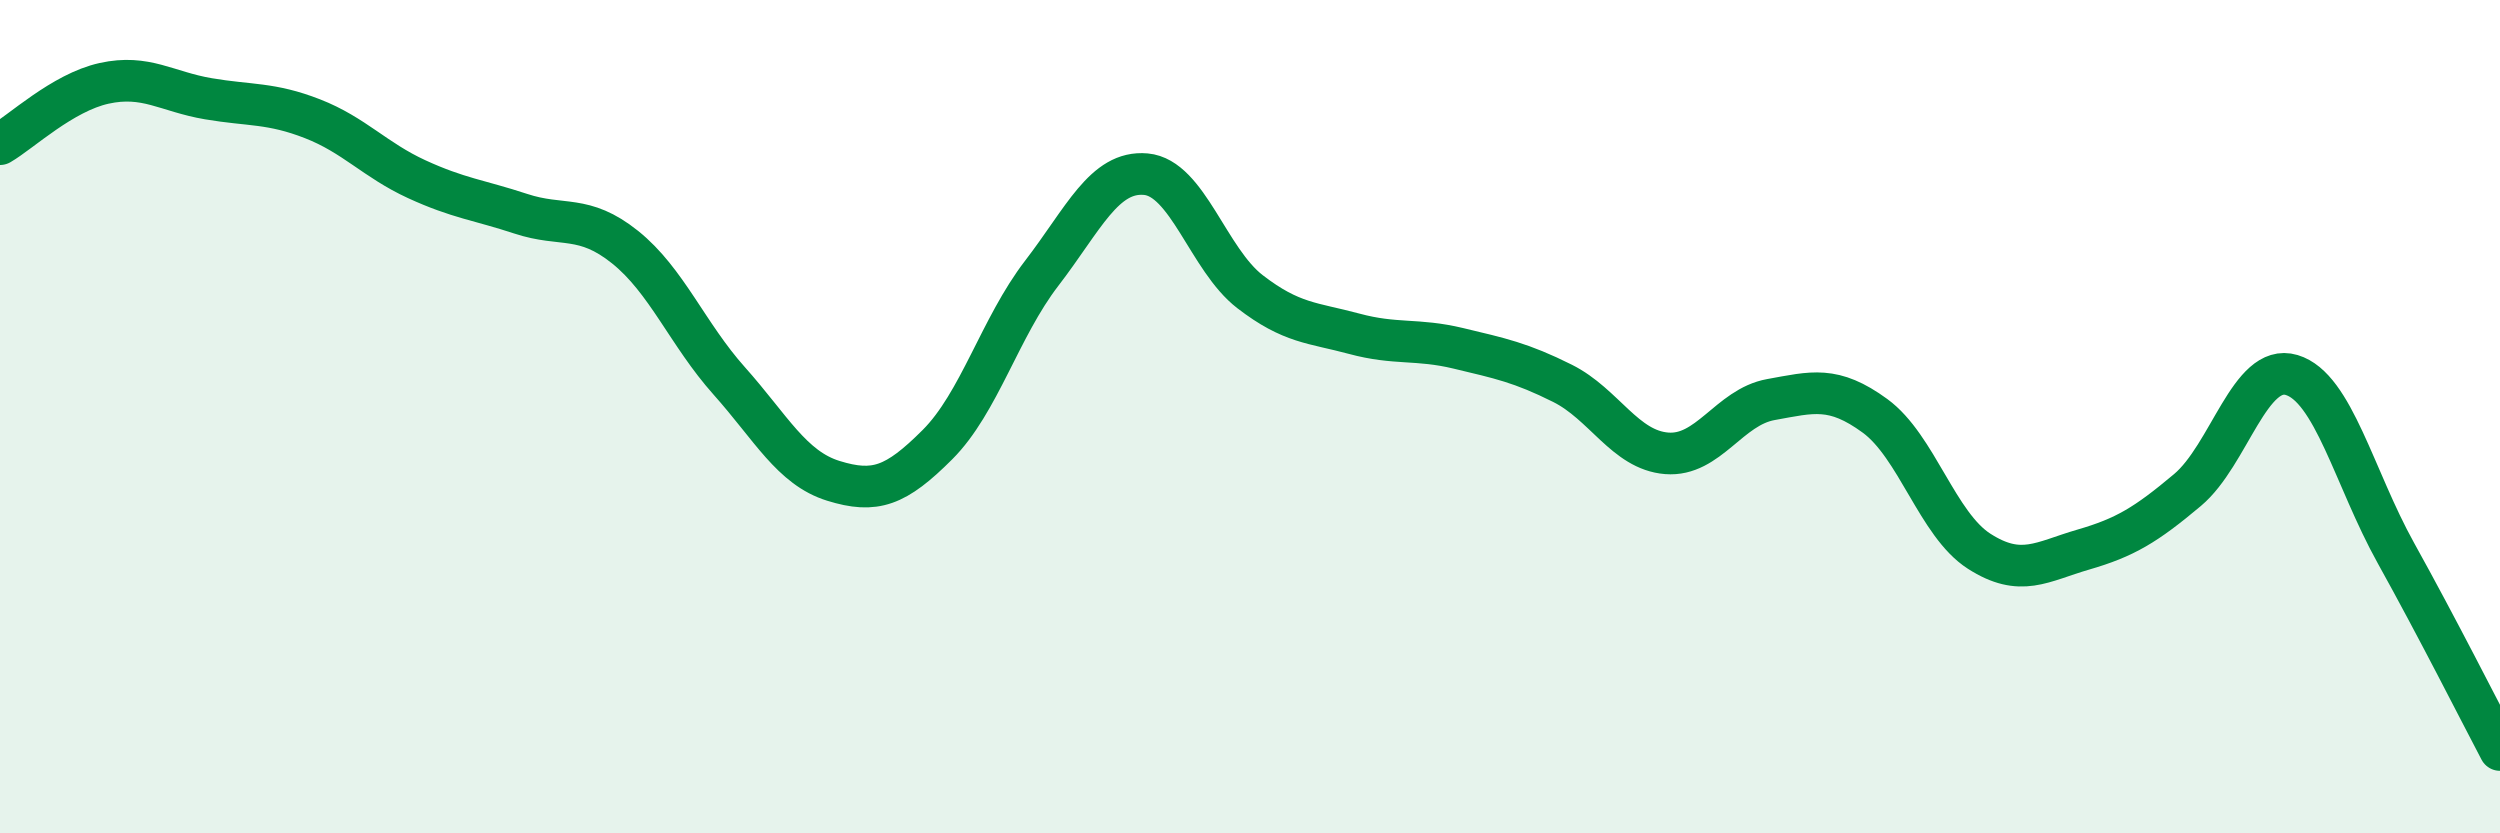
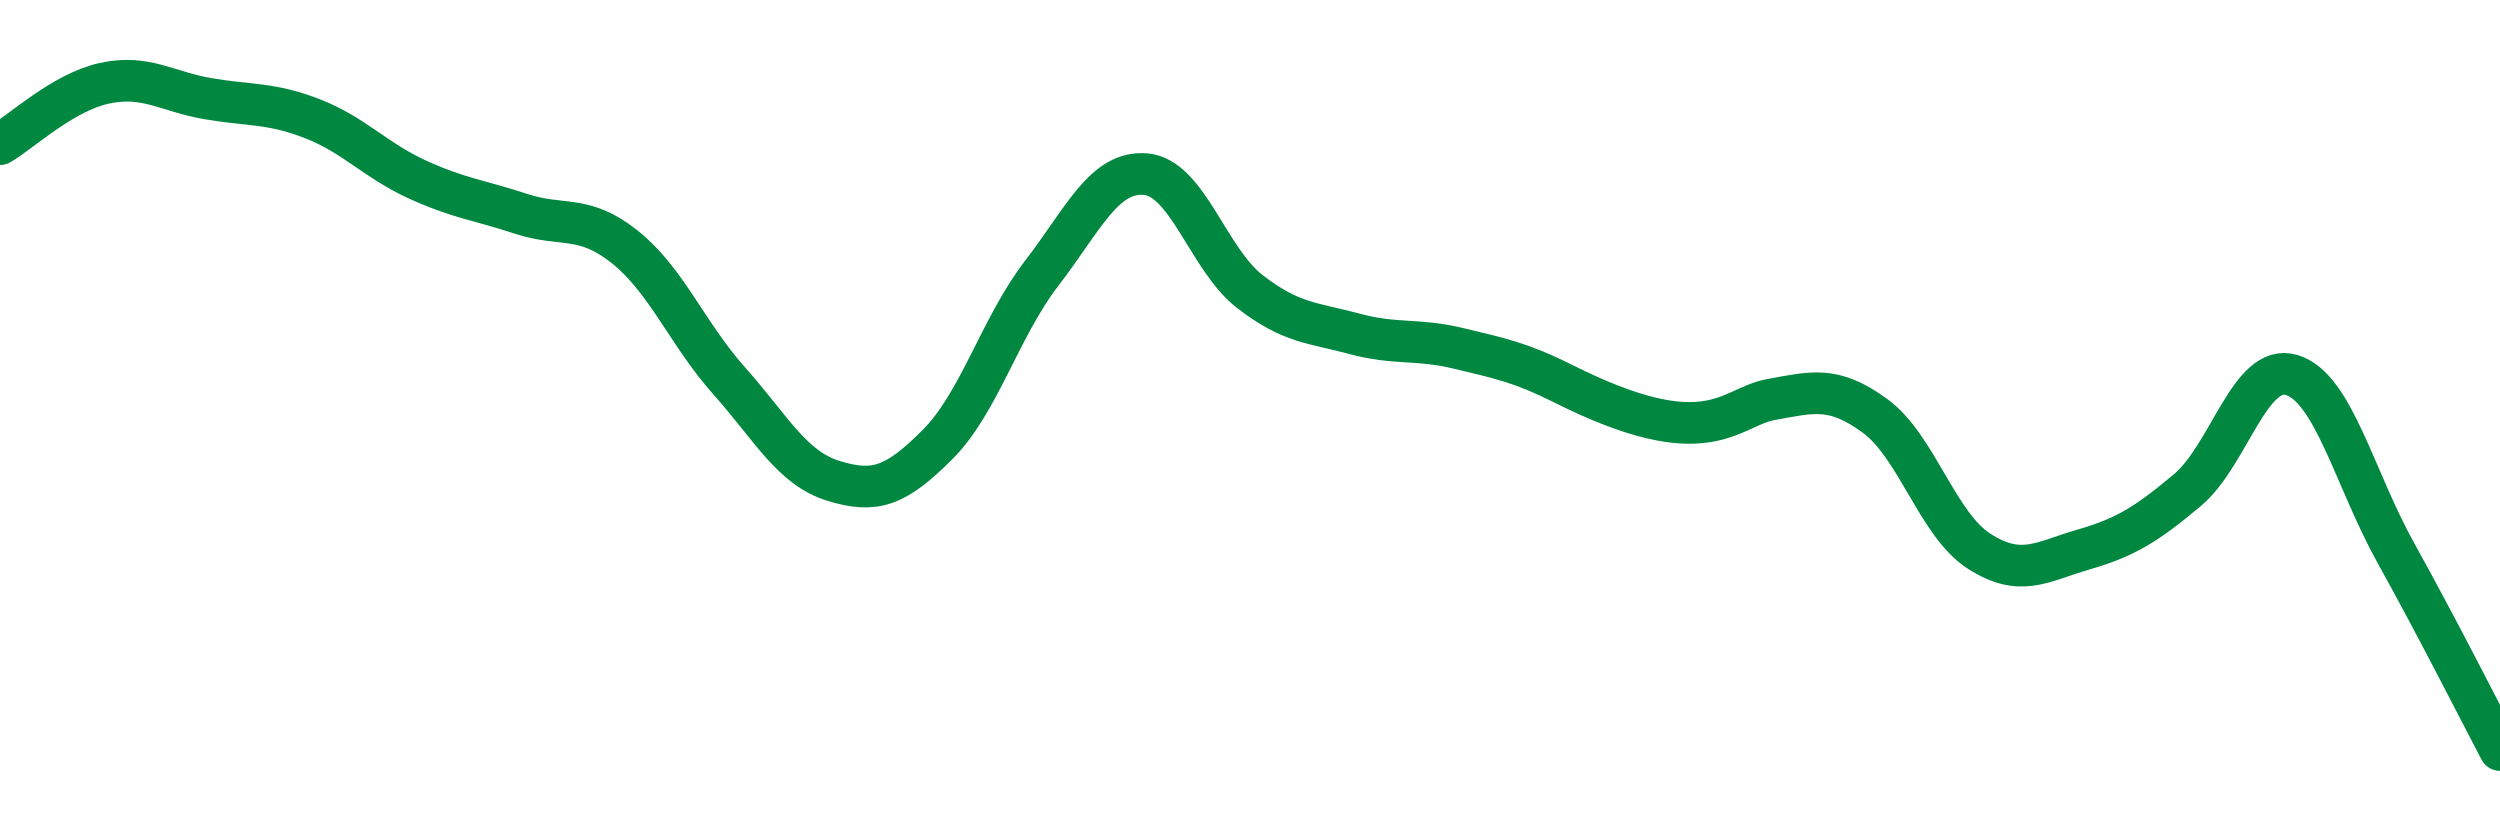
<svg xmlns="http://www.w3.org/2000/svg" width="60" height="20" viewBox="0 0 60 20">
-   <path d="M 0,3.46 C 0.5,3.17 1.5,2.22 2.5,2 C 3.5,1.78 4,2.2 5,2.37 C 6,2.54 6.5,2.46 7.5,2.85 C 8.5,3.24 9,3.84 10,4.3 C 11,4.76 11.5,4.8 12.5,5.13 C 13.5,5.46 14,5.13 15,5.93 C 16,6.73 16.5,8.02 17.5,9.14 C 18.5,10.26 19,11.23 20,11.54 C 21,11.85 21.5,11.67 22.5,10.67 C 23.5,9.67 24,7.86 25,6.56 C 26,5.26 26.5,4.09 27.5,4.18 C 28.5,4.27 29,6.23 30,7 C 31,7.77 31.5,7.74 32.5,8.01 C 33.5,8.28 34,8.12 35,8.36 C 36,8.6 36.5,8.7 37.5,9.2 C 38.5,9.7 39,10.8 40,10.88 C 41,10.96 41.5,9.77 42.5,9.59 C 43.5,9.41 44,9.25 45,9.98 C 46,10.71 46.5,12.59 47.5,13.23 C 48.5,13.87 49,13.48 50,13.19 C 51,12.9 51.5,12.6 52.5,11.76 C 53.5,10.92 54,8.7 55,9 C 56,9.3 56.5,11.47 57.5,13.27 C 58.5,15.07 59.5,17.05 60,18L60 20L0 20Z" fill="#008740" opacity="0.1" stroke-linecap="round" stroke-linejoin="round" />
-   <path d="M 0,3.46 C 0.5,3.17 1.5,2.22 2.5,2 C 3.5,1.78 4,2.2 5,2.37 C 6,2.54 6.5,2.46 7.5,2.85 C 8.5,3.24 9,3.84 10,4.3 C 11,4.76 11.5,4.8 12.5,5.13 C 13.5,5.46 14,5.13 15,5.93 C 16,6.73 16.5,8.02 17.5,9.14 C 18.5,10.26 19,11.23 20,11.54 C 21,11.85 21.5,11.67 22.5,10.67 C 23.5,9.67 24,7.86 25,6.56 C 26,5.26 26.5,4.09 27.5,4.18 C 28.5,4.27 29,6.23 30,7 C 31,7.77 31.5,7.74 32.5,8.01 C 33.5,8.28 34,8.12 35,8.36 C 36,8.6 36.5,8.7 37.5,9.2 C 38.5,9.7 39,10.8 40,10.88 C 41,10.96 41.5,9.77 42.5,9.59 C 43.5,9.41 44,9.25 45,9.98 C 46,10.71 46.5,12.59 47.5,13.23 C 48.5,13.87 49,13.48 50,13.19 C 51,12.9 51.5,12.6 52.5,11.76 C 53.5,10.92 54,8.7 55,9 C 56,9.3 56.5,11.47 57.5,13.27 C 58.5,15.07 59.5,17.05 60,18" stroke="#008740" stroke-width="1" fill="none" stroke-linecap="round" stroke-linejoin="round" />
+   <path d="M 0,3.46 C 0.5,3.17 1.5,2.22 2.5,2 C 3.5,1.78 4,2.2 5,2.37 C 6,2.54 6.5,2.46 7.5,2.85 C 8.5,3.24 9,3.84 10,4.3 C 11,4.76 11.5,4.8 12.5,5.13 C 13.5,5.46 14,5.13 15,5.93 C 16,6.73 16.5,8.02 17.5,9.14 C 18.5,10.26 19,11.23 20,11.54 C 21,11.85 21.5,11.67 22.5,10.67 C 23.5,9.67 24,7.86 25,6.56 C 26,5.26 26.5,4.09 27.5,4.18 C 28.5,4.27 29,6.23 30,7 C 31,7.77 31.5,7.74 32.5,8.01 C 33.5,8.28 34,8.12 35,8.36 C 36,8.6 36.5,8.7 37.5,9.2 C 41,10.96 41.5,9.77 42.5,9.59 C 43.5,9.41 44,9.25 45,9.98 C 46,10.71 46.5,12.59 47.5,13.23 C 48.5,13.87 49,13.48 50,13.19 C 51,12.9 51.5,12.6 52.5,11.76 C 53.5,10.92 54,8.7 55,9 C 56,9.3 56.5,11.47 57.5,13.27 C 58.5,15.07 59.5,17.05 60,18" stroke="#008740" stroke-width="1" fill="none" stroke-linecap="round" stroke-linejoin="round" />
</svg>